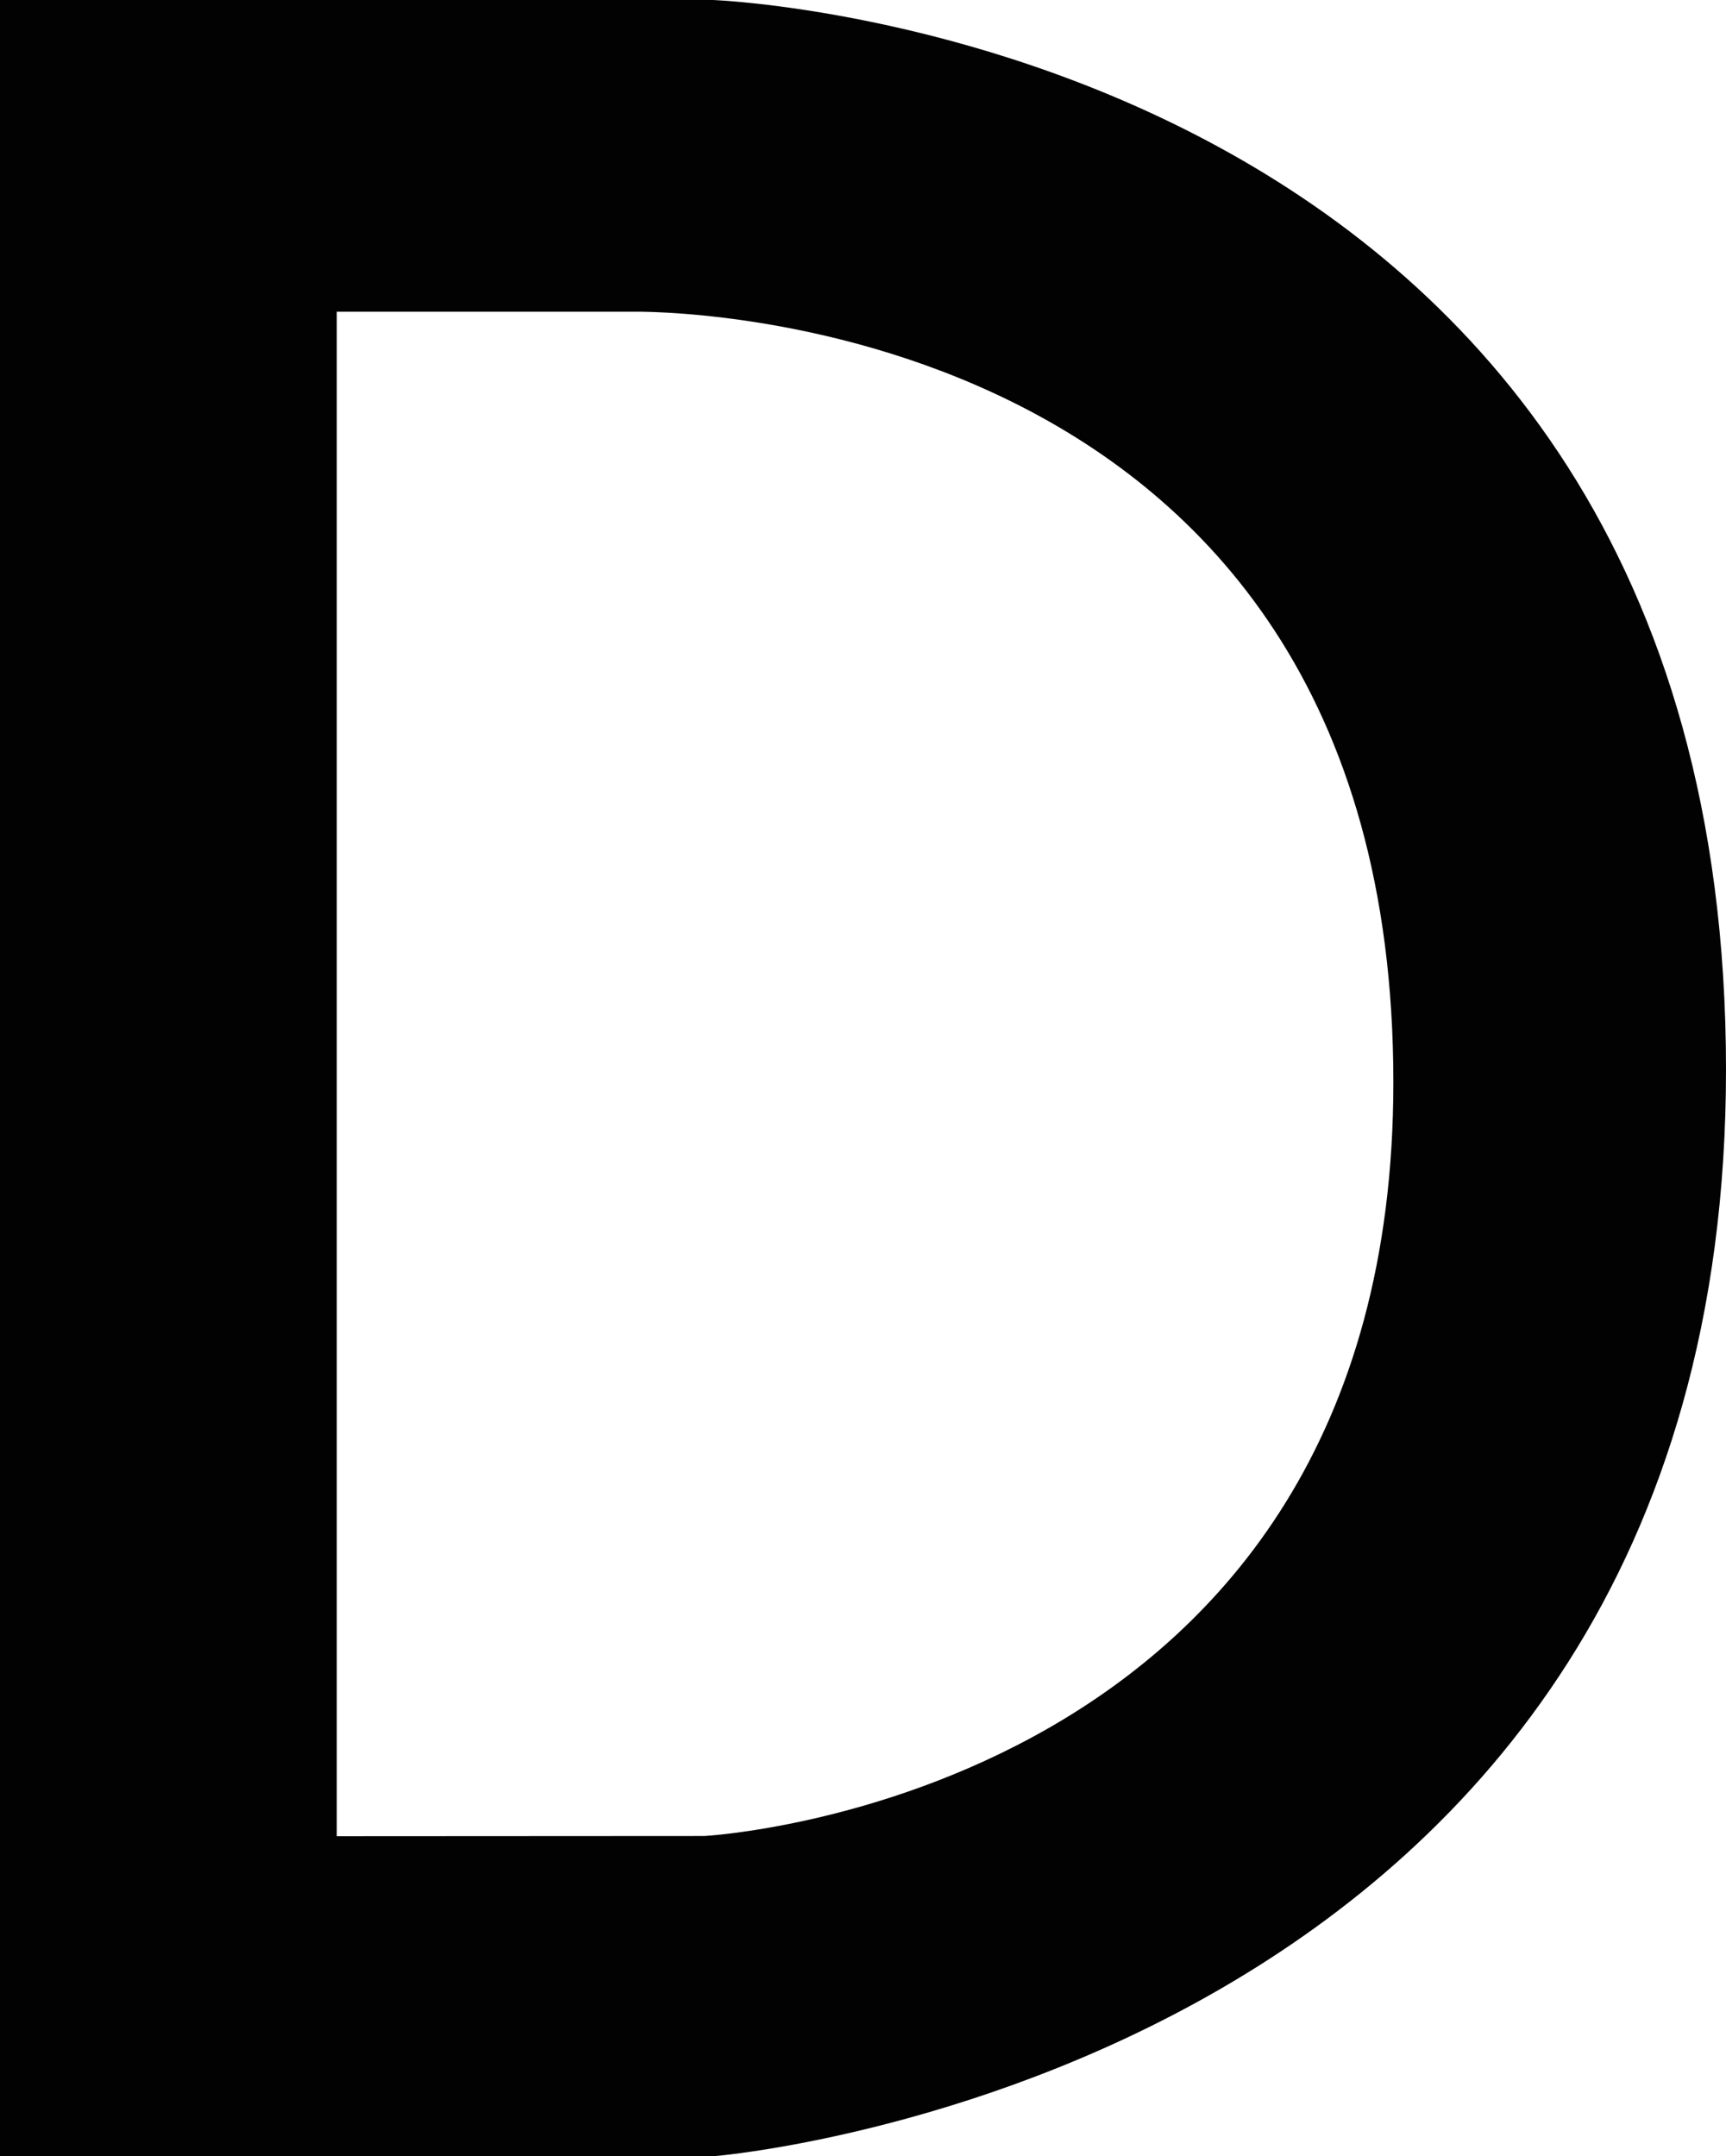
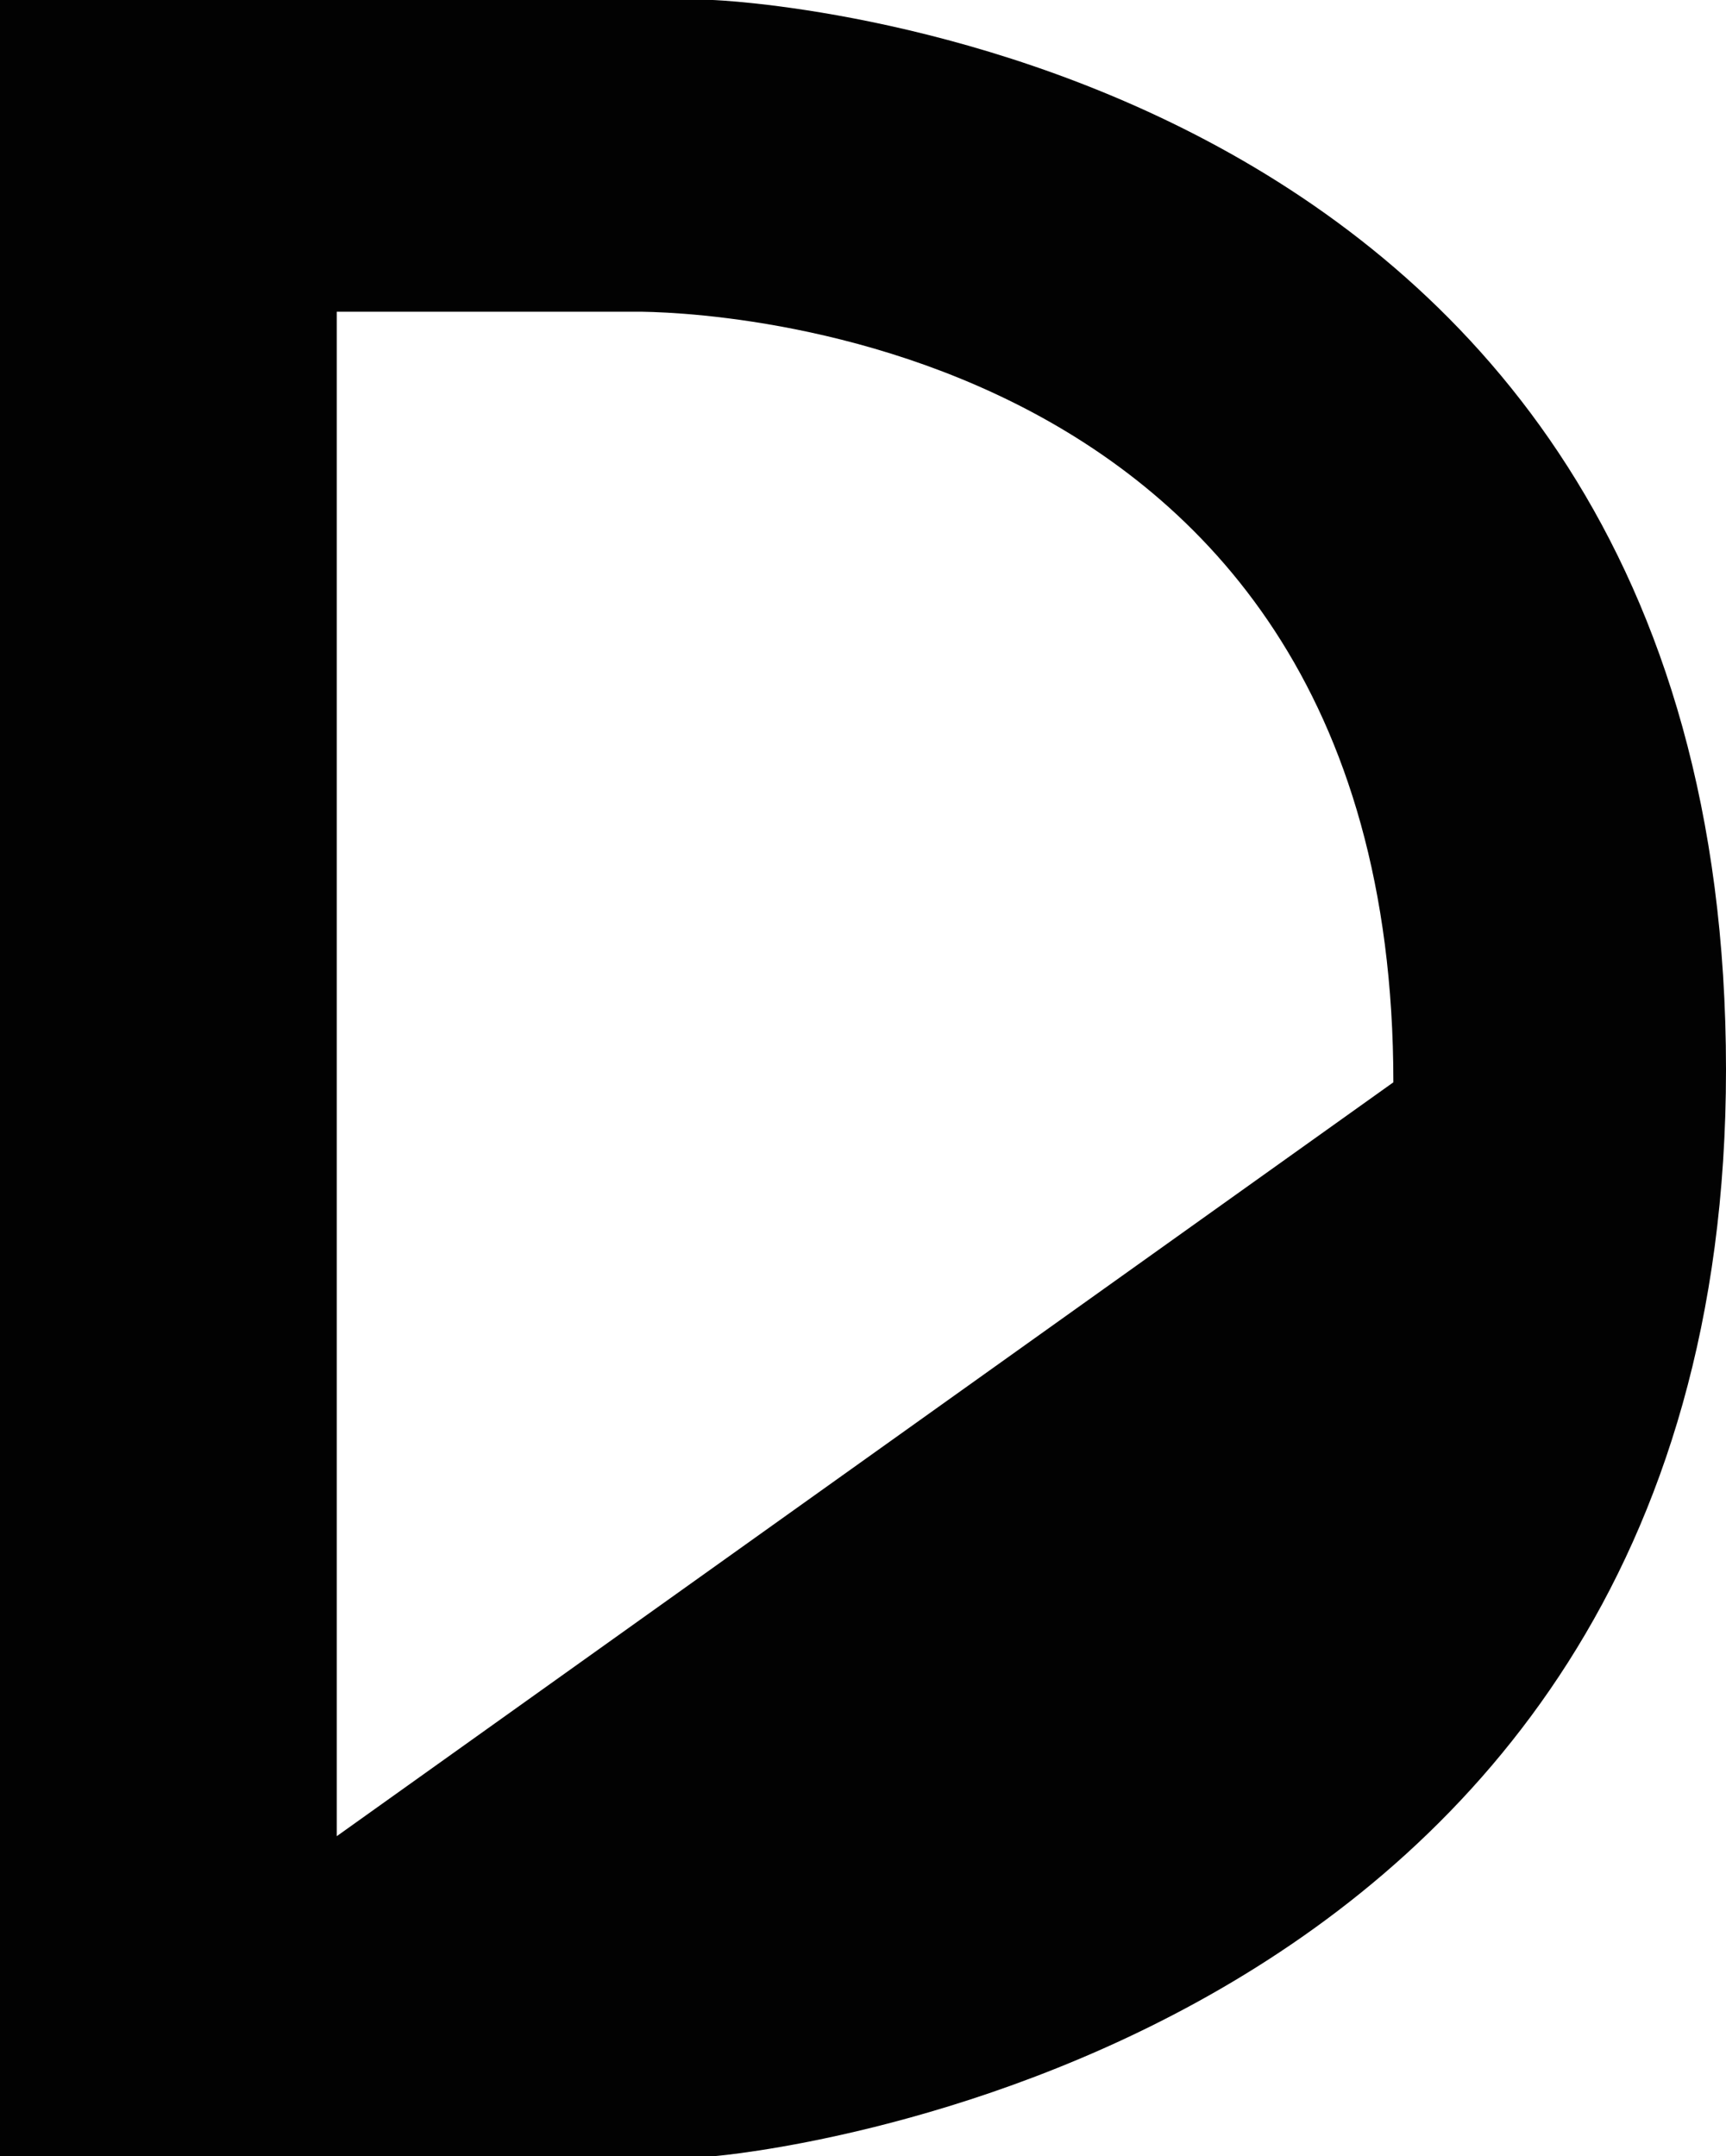
<svg xmlns="http://www.w3.org/2000/svg" id="Layer_1" data-name="Layer 1" viewBox="0 0 16.848 21.04">
  <defs>
    <style>.cls-1{fill:#020202;}</style>
  </defs>
-   <path class="cls-1" d="M0,.001V21.04H6.986s9.862-.821,9.862-10.602C16.848.357,6.958,0,6.958,0H0ZM3.287,17.919V3.042H6.191s7.41-.138,7.41,7.52c0,6.994-6.725,7.355-6.725,7.355Z" />
+   <path class="cls-1" d="M0,.001V21.04H6.986s9.862-.821,9.862-10.602C16.848.357,6.958,0,6.958,0H0ZM3.287,17.919V3.042H6.191s7.41-.138,7.41,7.52Z" />
</svg>